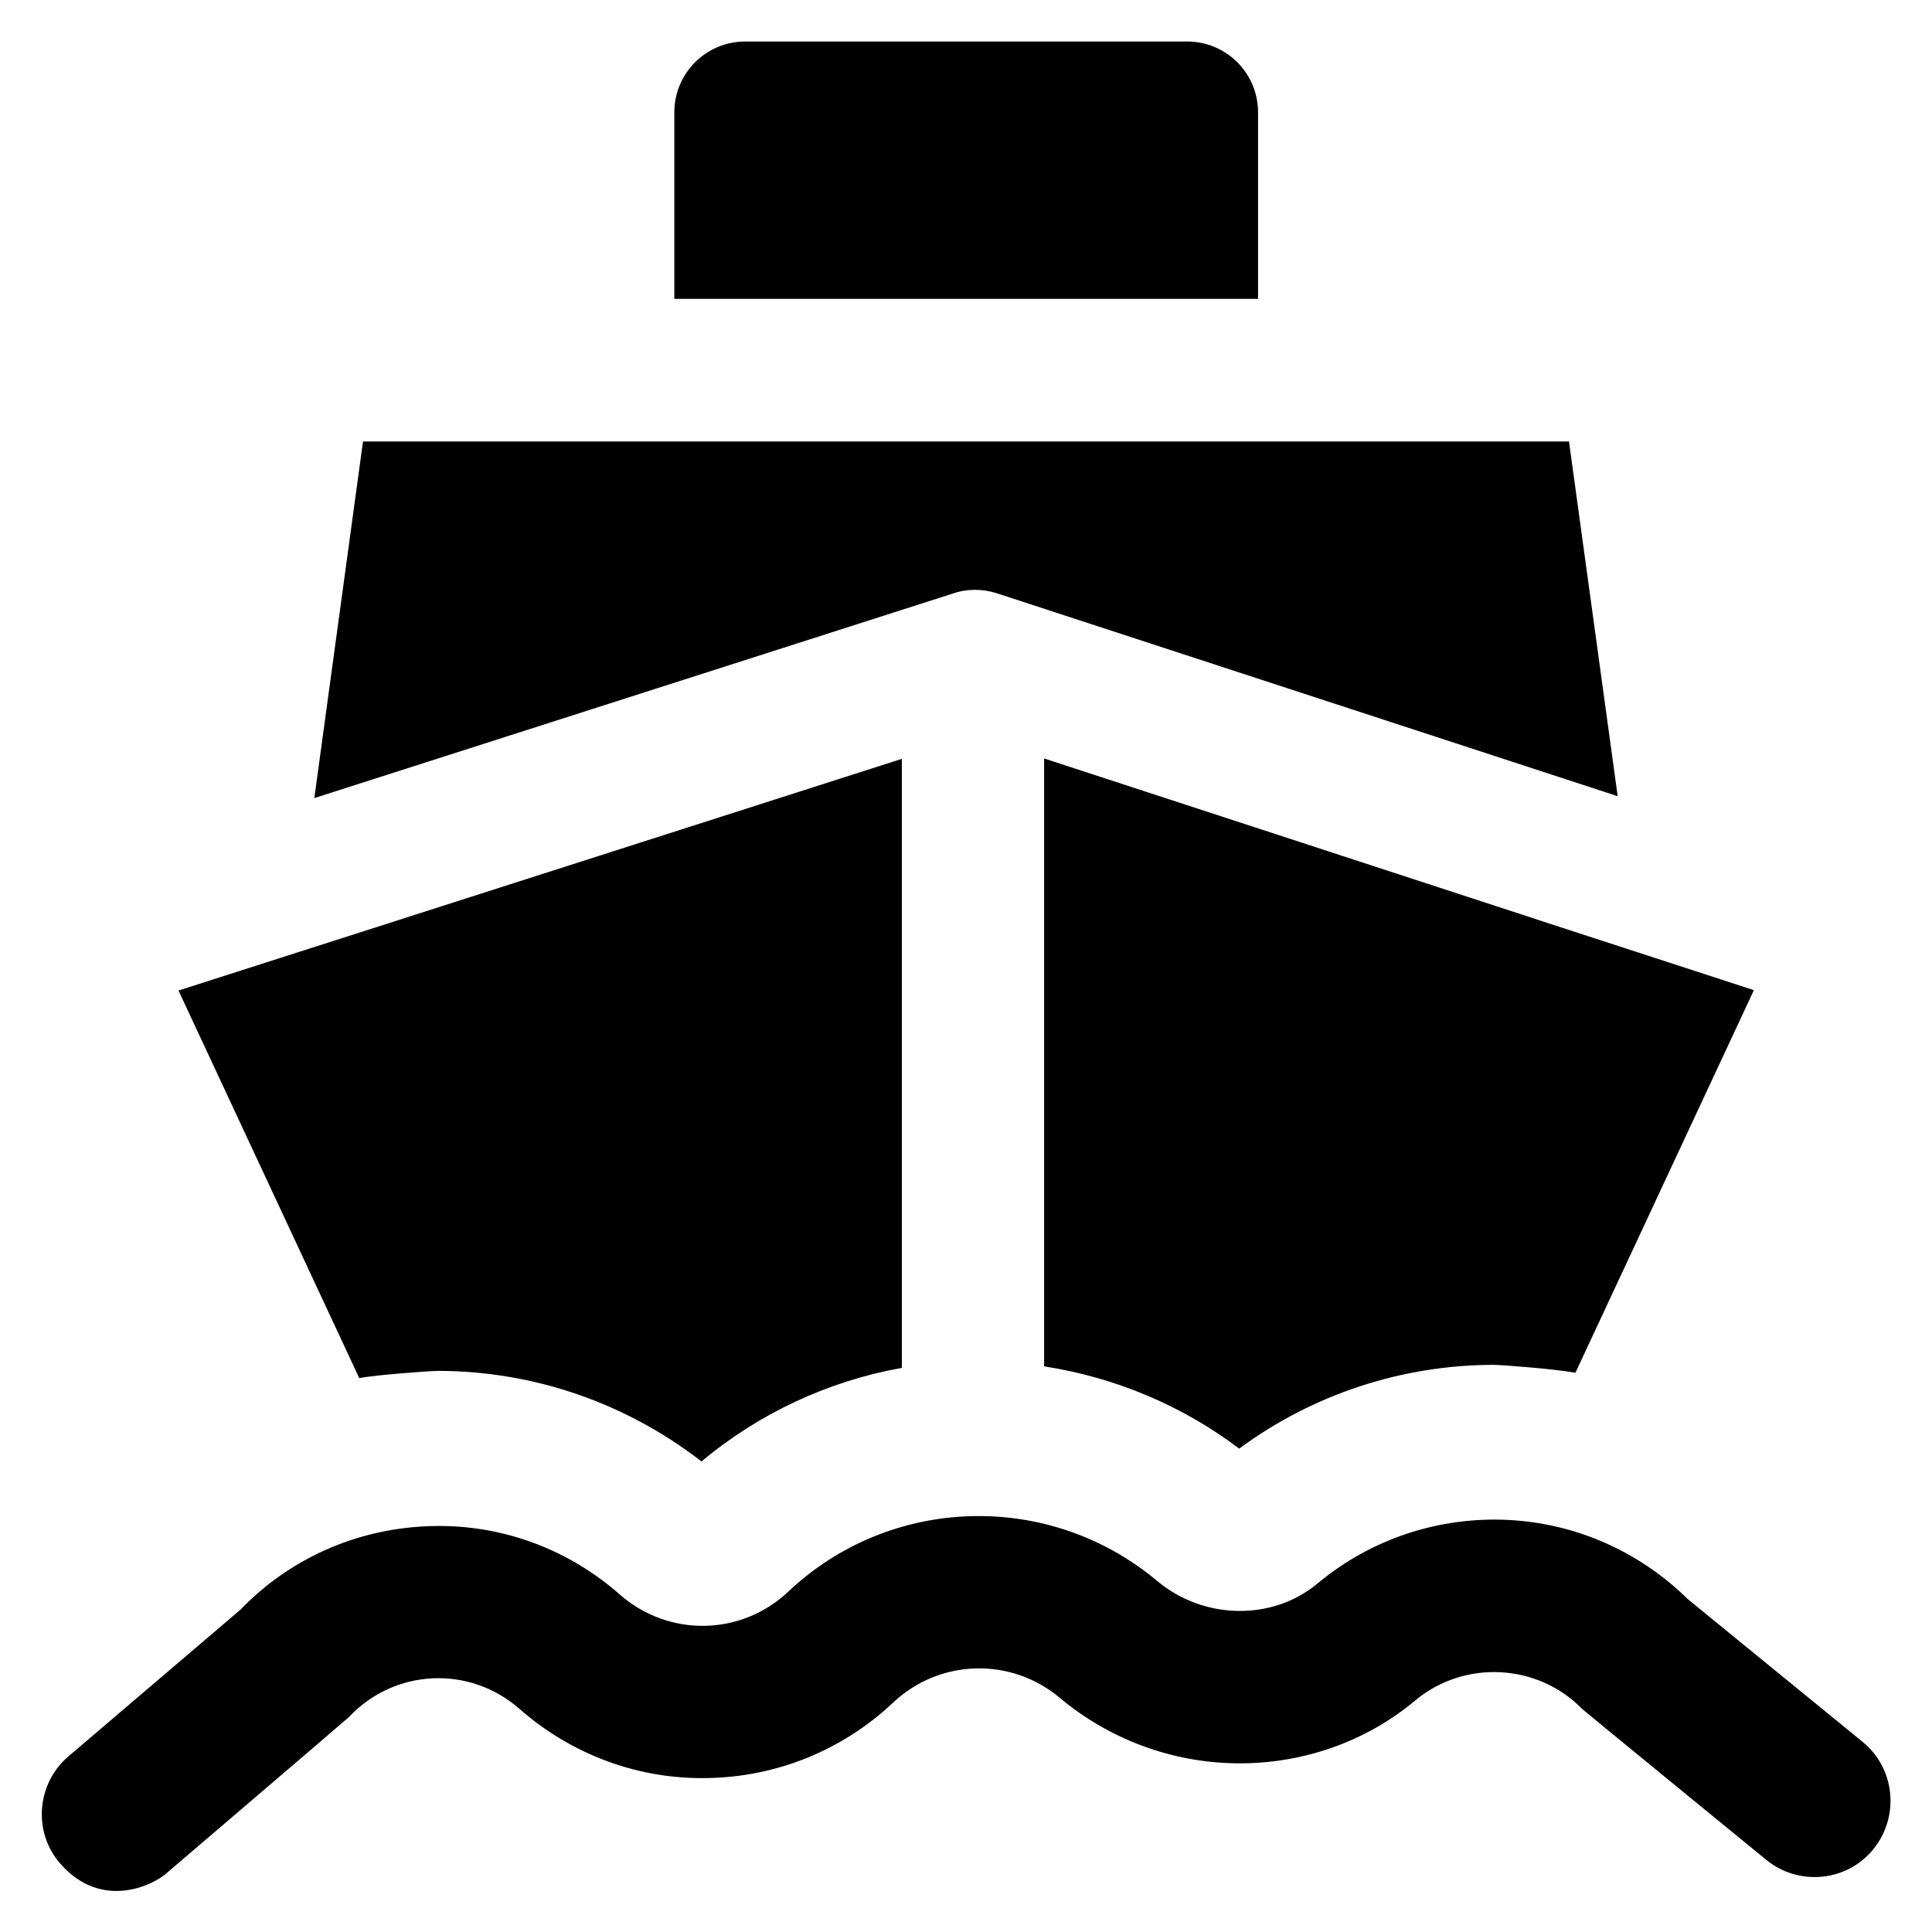
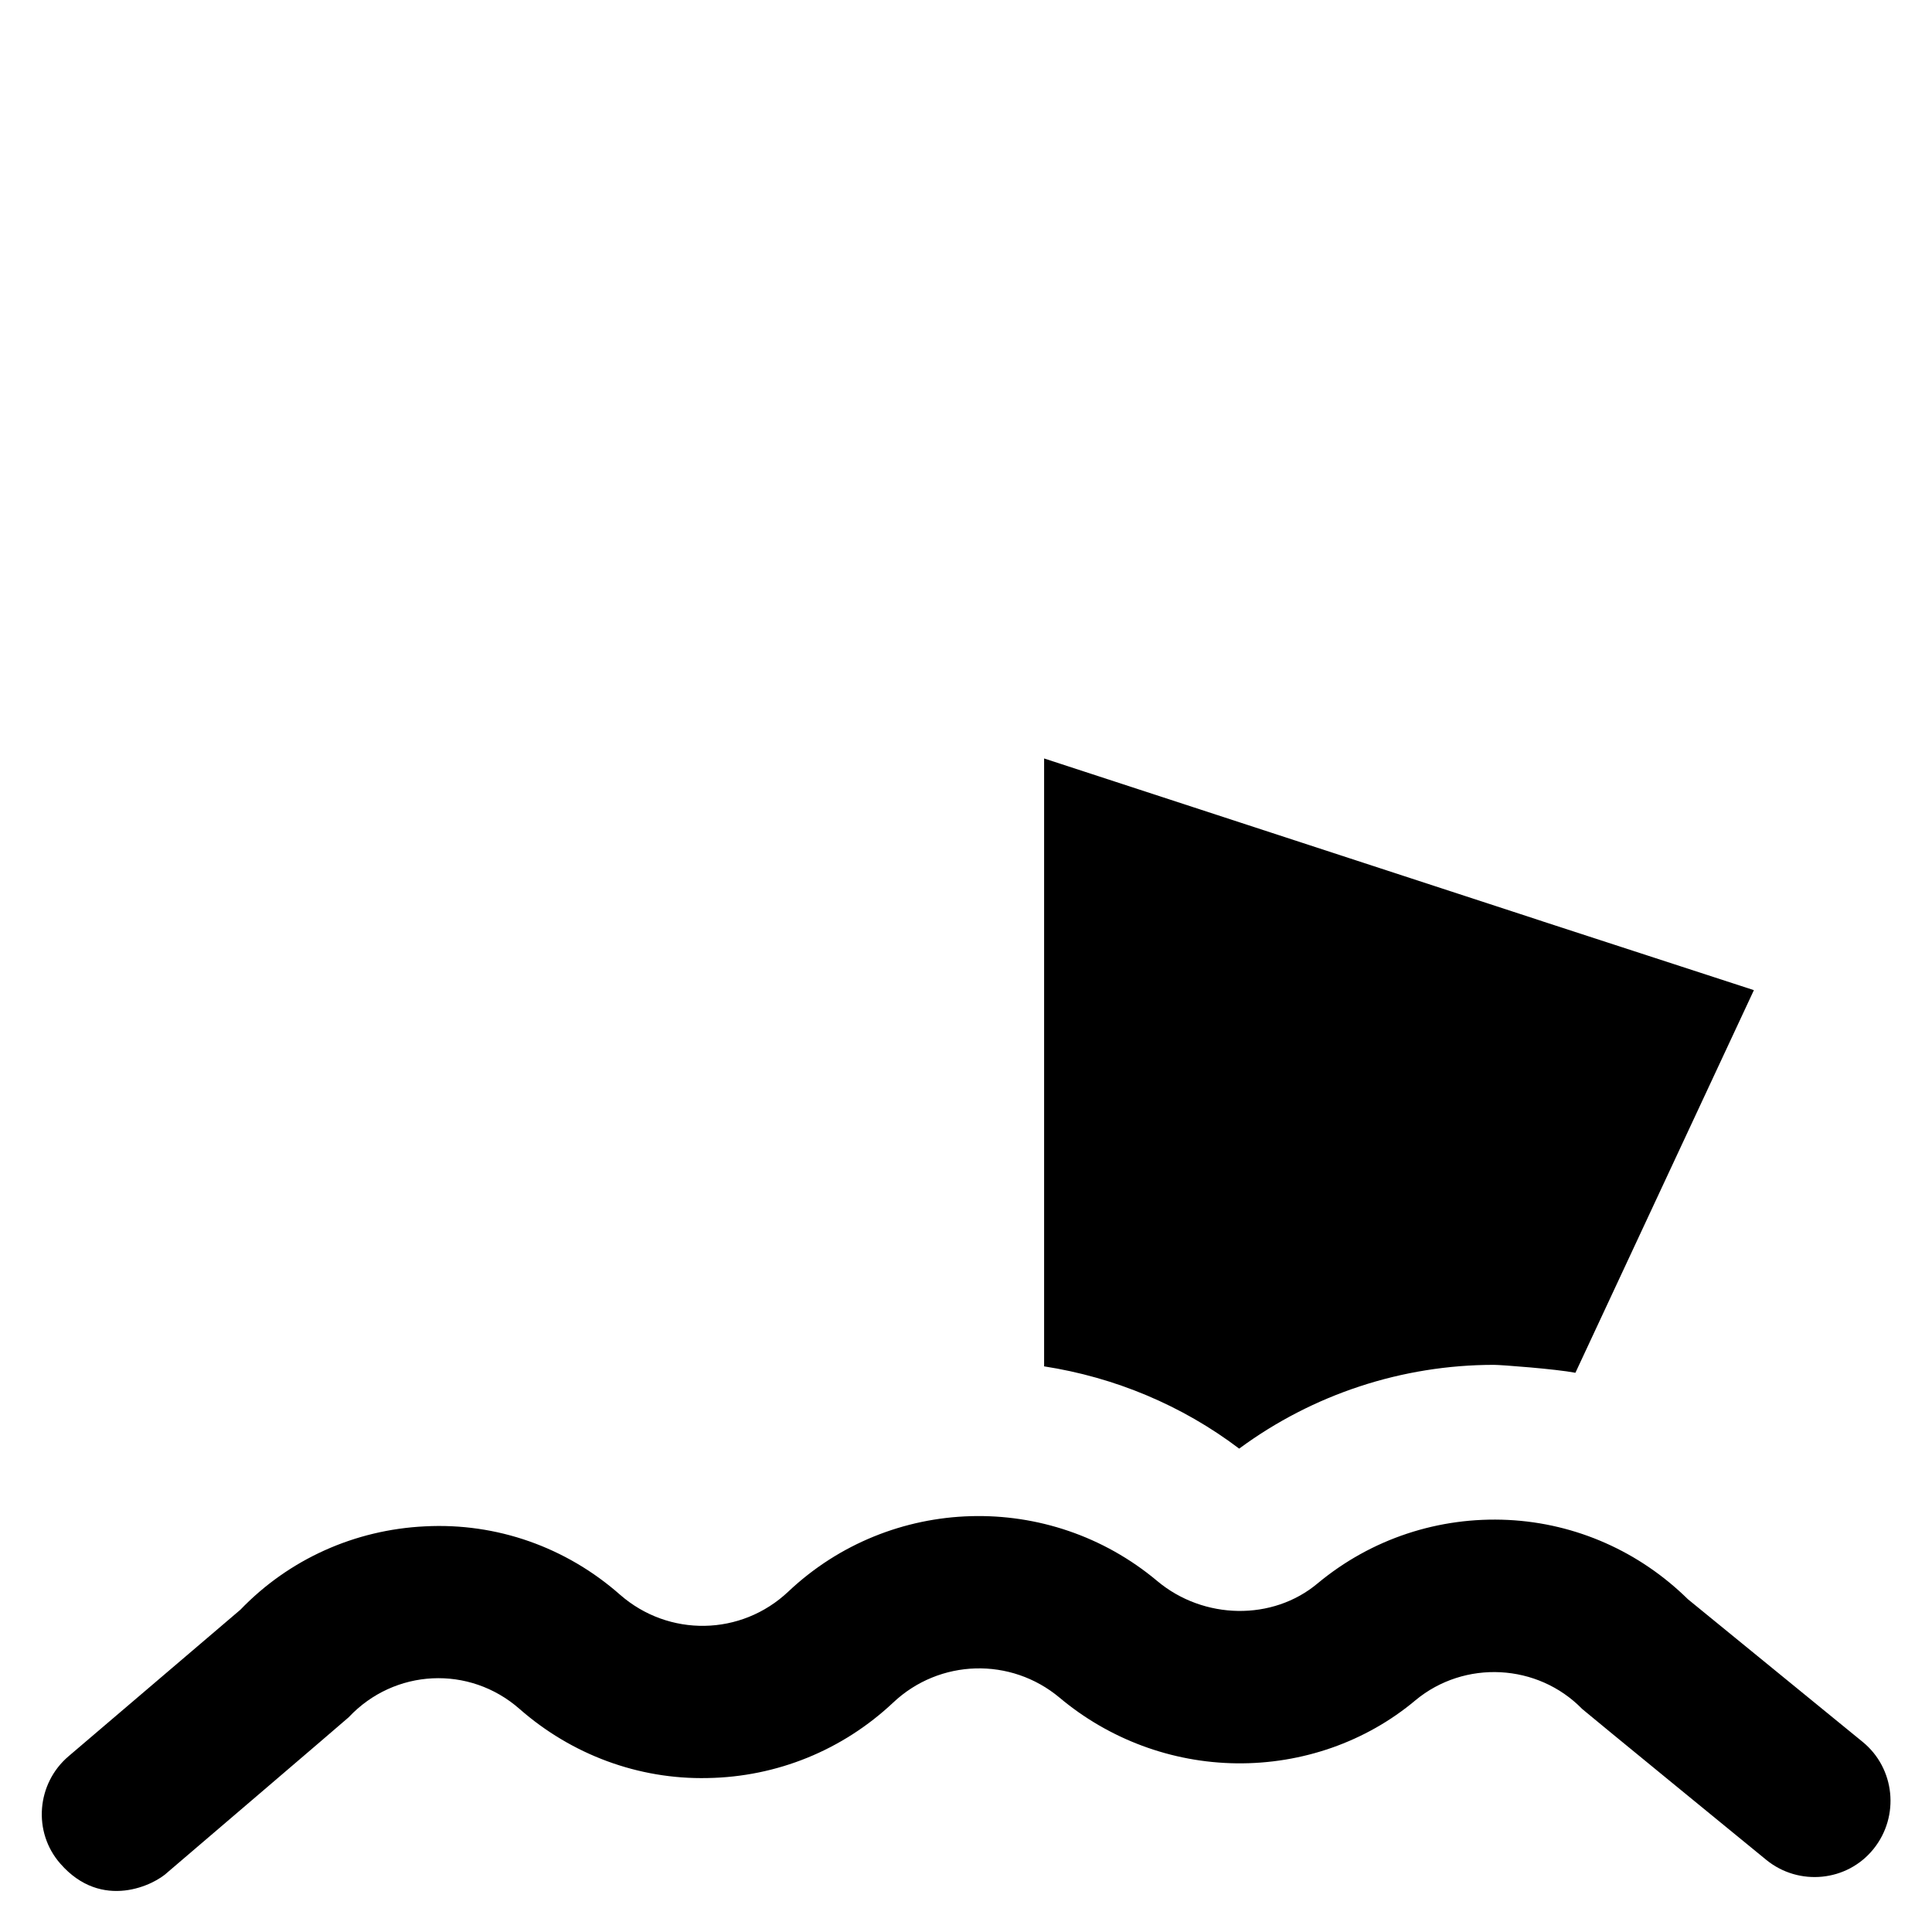
<svg xmlns="http://www.w3.org/2000/svg" fill="#000000" height="800px" width="800px" version="1.1" viewBox="0 0 512 512" enable-background="new 0 0 512 512">
  <g>
    <g>
-       <path d="M333.4,29.8c0-10.4-8.4-18.8-18.8-18.8H197.5c-10.4,0-18.8,8.4-18.8,18.8v49.4h154.7V29.8z" />
-       <path d="m264.1,157.2l164.6,53.8-12.9-94h-319.6l-12.9,94.5 169.2-54.2c3.7-1.3 7.8-1.3 11.6-0.1z" />
      <path d="m493.6,461.6l-46.3-37.8c-12.8-12.6-29.6-20.1-47.6-21-18.4-0.9-36.3,5-50.5,16.8-11.9,10-30.2,9.7-42.5-0.6-28.6-24-70.7-22.8-97.8,2.8-12.5,11.8-31.7,12.1-44.6,0.8-14.3-12.6-32.7-19.1-51.7-18.1-18.6,0.9-36,8.7-48.9,22.1l-45.5,38.8c-8.5,7.2-9.6,20.1-2.2,28.5 11,12.6 25,5.6 28.5,2.2 0,0 47.4-40.5 47.9-41 12.1-12.9 32-13.9 45.3-2.2 13.8,12.1 31.5,18.7 49.8,18.3 18.4-0.3 35.8-7.4 49.2-20 12.3-11.6 31.2-12.1 44.1-1.3 13.1,11 29.7,17.2 46.9,17.4 17.4,0.2 34.3-5.7 47.4-16.7 13-10.8 32.4-9.8 44.2,2.3 0.5,0.5 48.8,40 48.8,40 8.6,7 21.4,5.8 28.4-2.9 7-8.7 5.7-21.4-2.9-28.4z" />
      <path d="m407.7,243.8l-131-42.8v161.1c18.7,2.9 36.5,10.3 51.7,21.8 19.5-14.4 43.2-22.2 67.5-22.2 1.9,0 16.4,1.1 21.6,2.1l47.3-101.4-55.6-18.1-1.5-.5z" />
-       <path d="m116,363.3c25.4,0 49.9,8.5 69.9,24 15.3-12.8 33.6-21.3 53.1-24.8v-161.4l-191.7,61.4 47.9,102.7c5-0.9 19-1.9 20.8-1.9z" />
    </g>
  </g>
</svg>